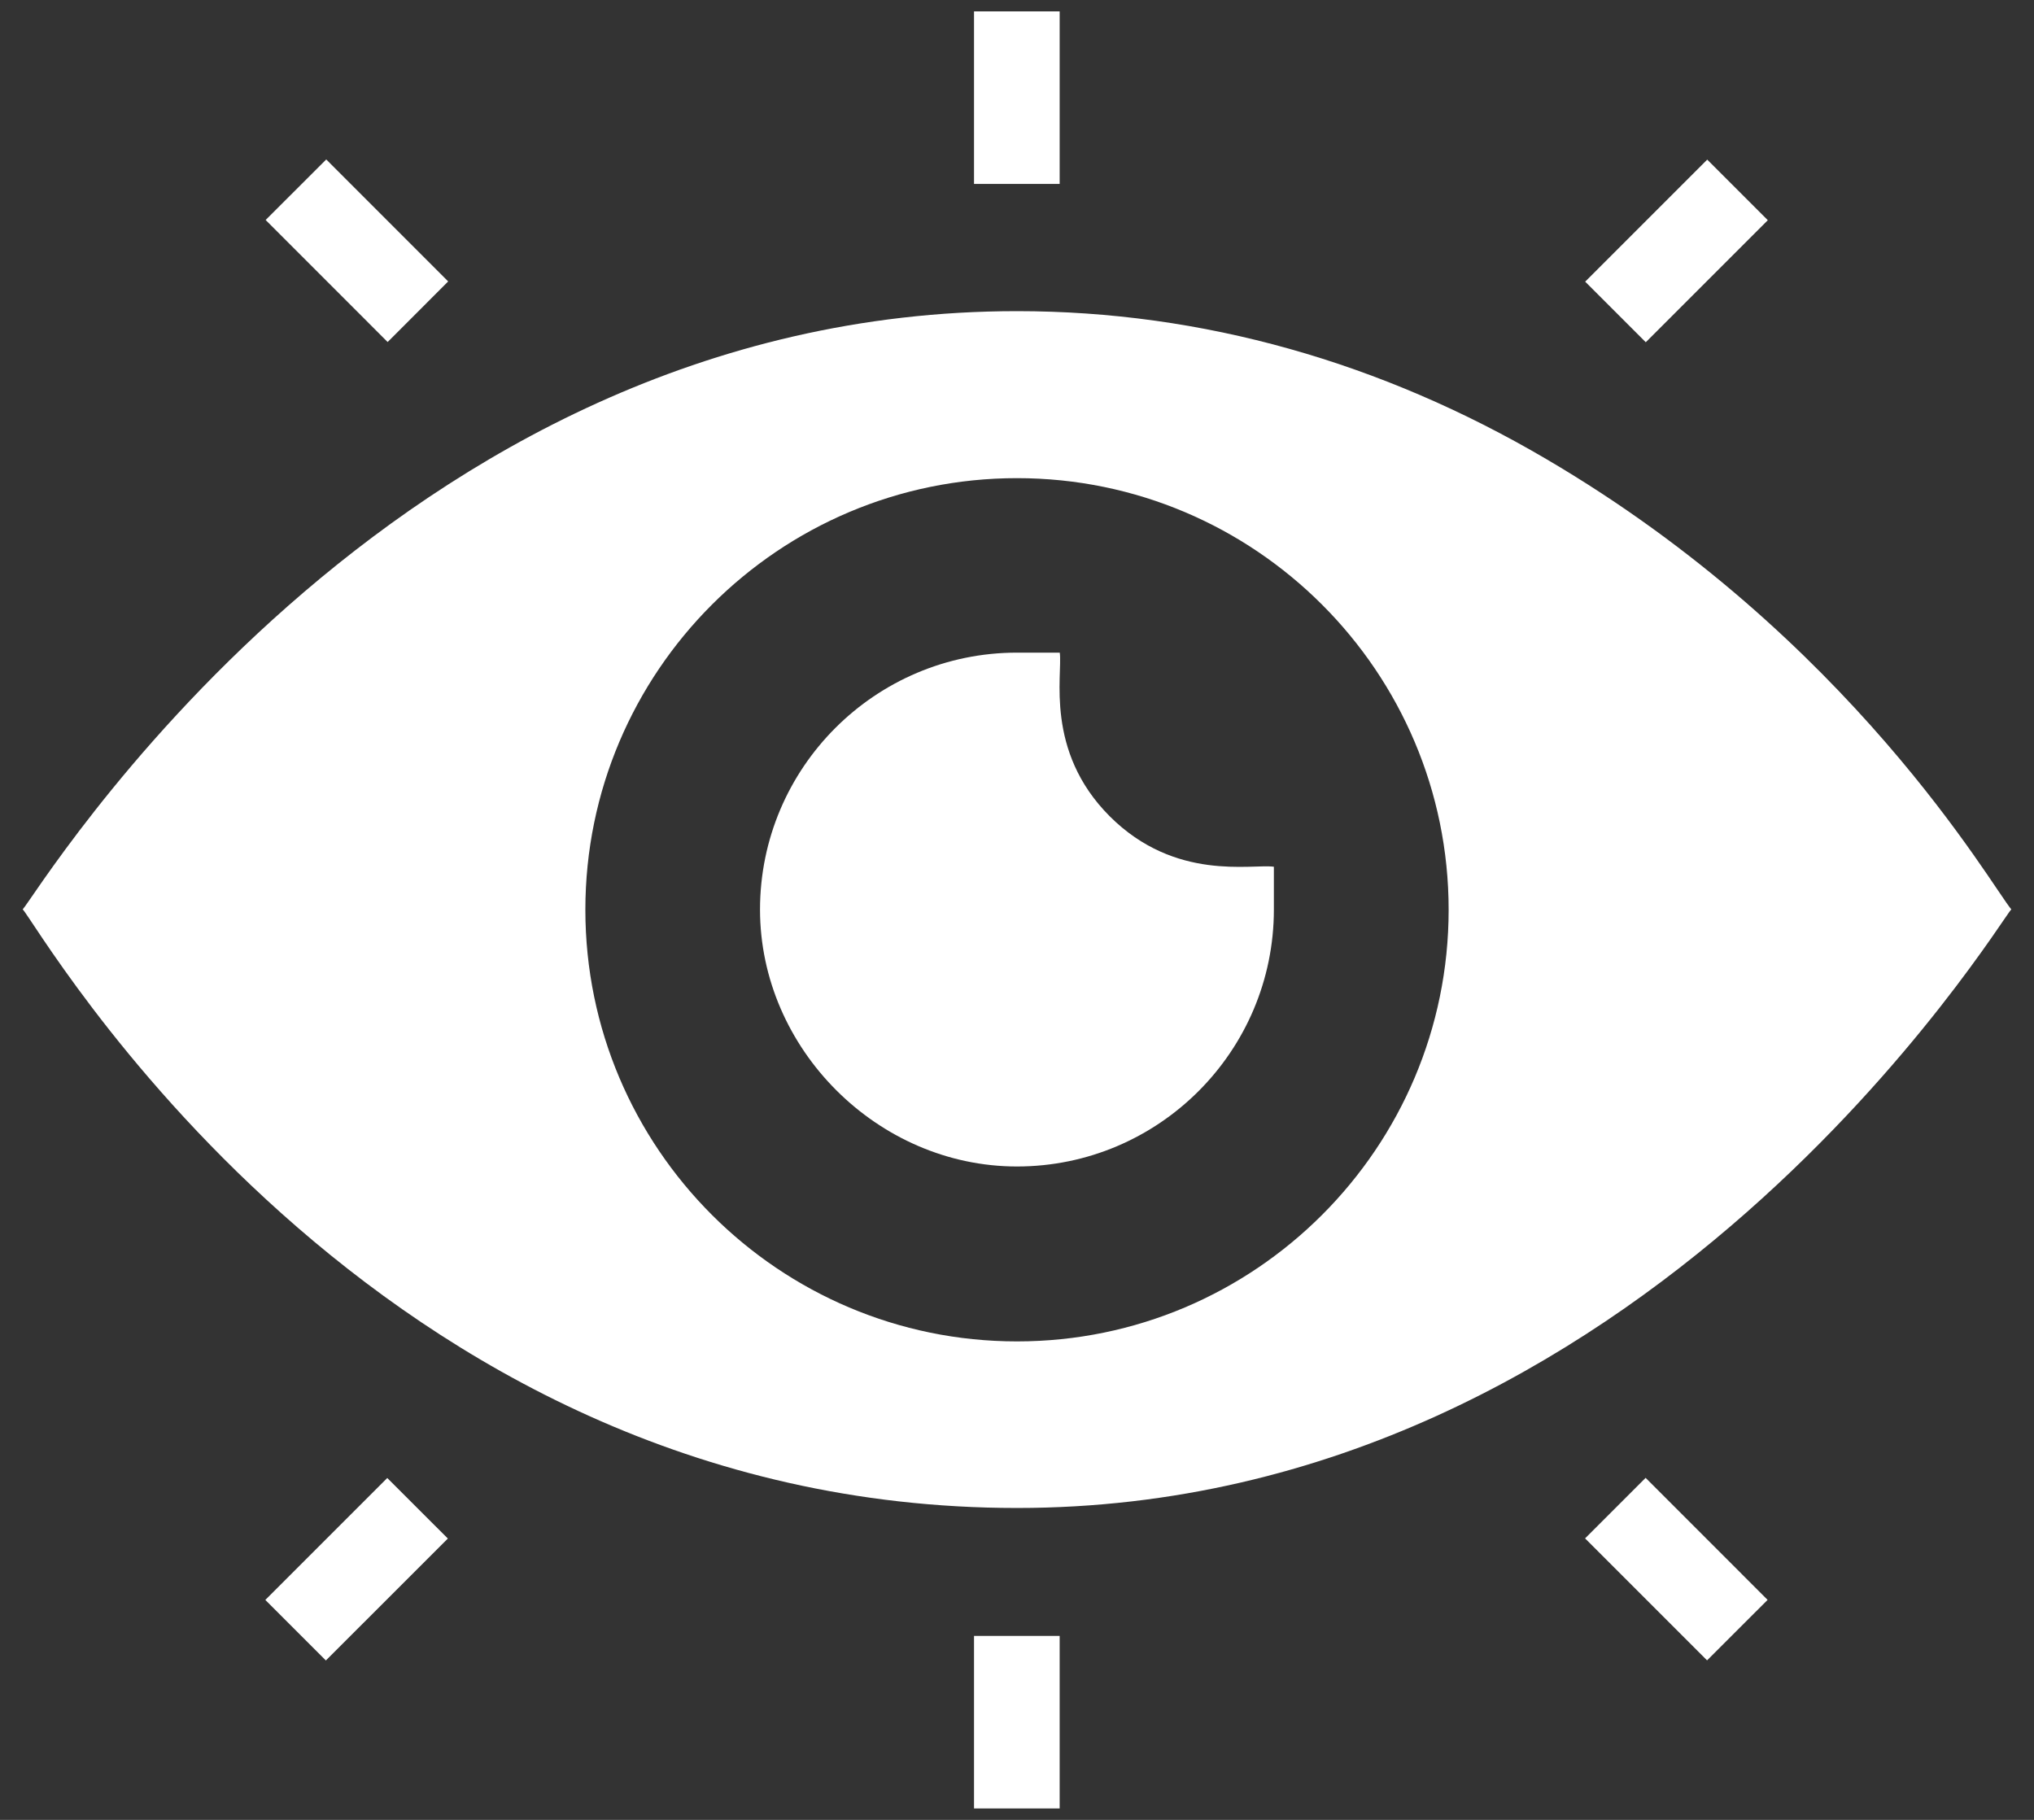
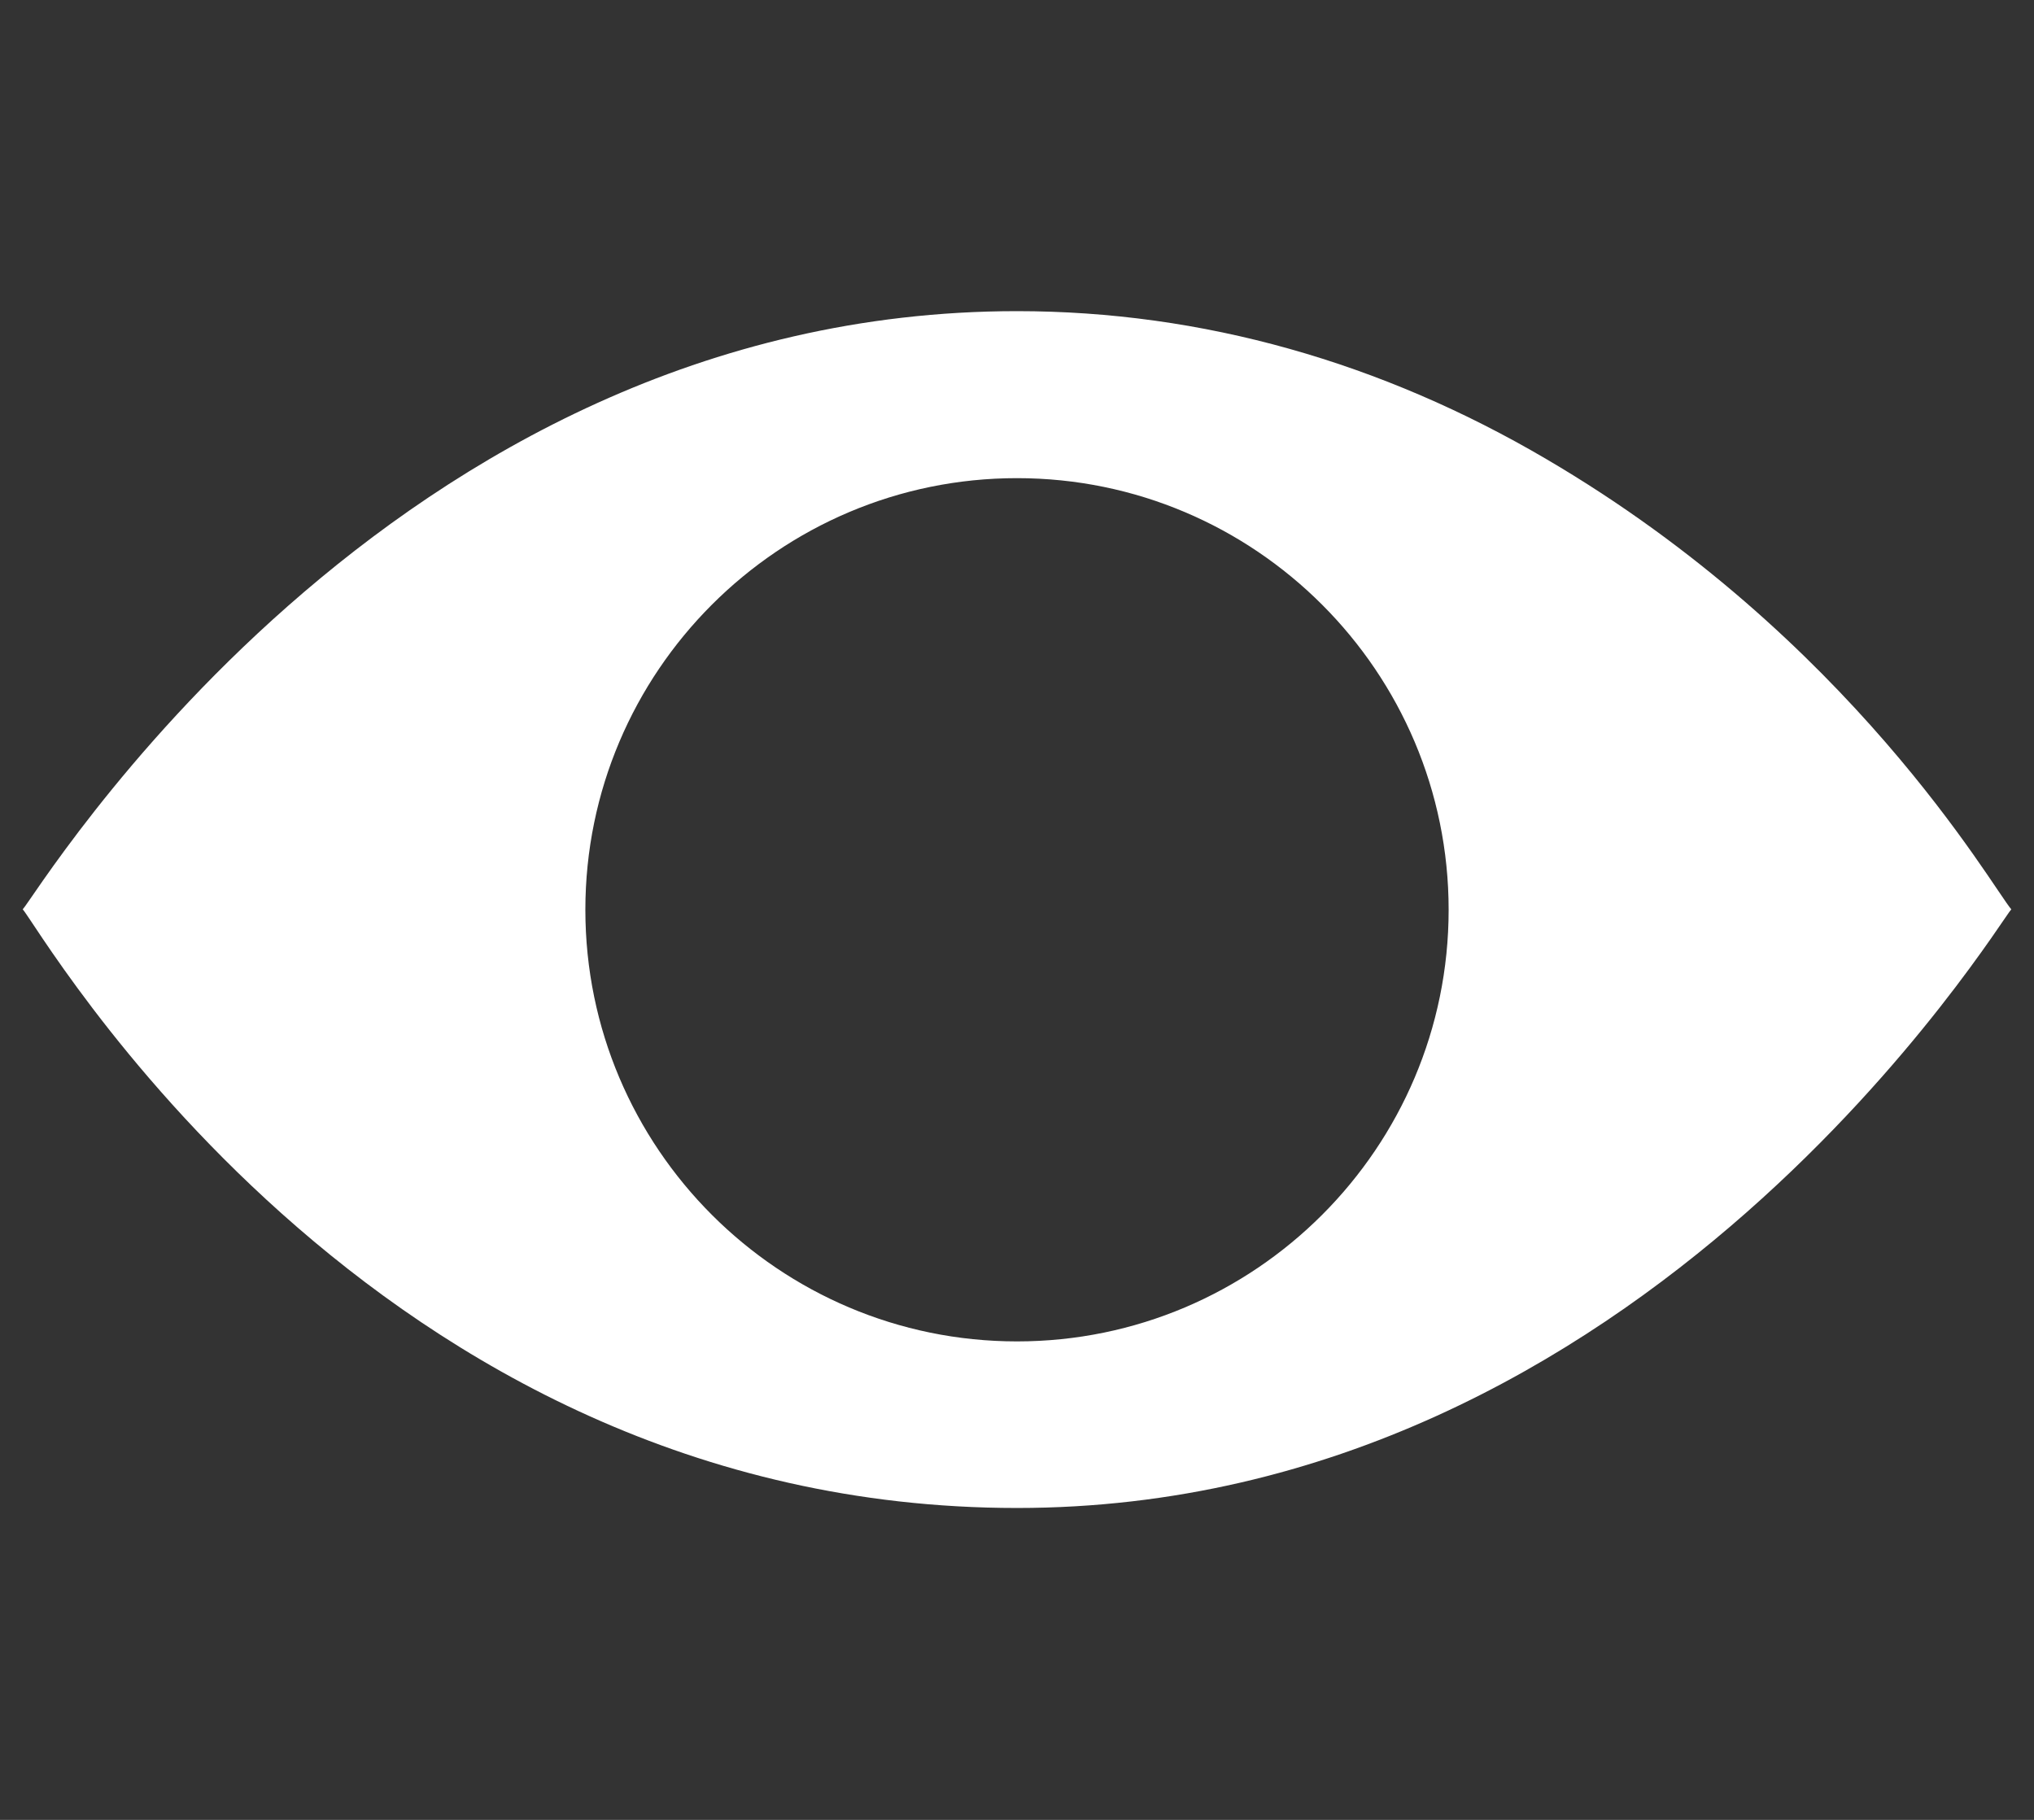
<svg xmlns="http://www.w3.org/2000/svg" width="38" height="34" viewBox="0 0 38 34" fill="none">
  <rect x="0" y="0" width="38" height="34" fill="#333333" stroke="none" />
  <path d="M28.896 8.581C25.808 6.765 22.456 5.813 19 5.813C7.229 5.813 0.664 16.758 0.424 16.989C0.691 17.245 6.883 28.173 19 28.173C30.77 28.173 37.37 17.186 37.576 16.989C37.205 16.551 34.583 11.917 28.896 8.581ZM19 25.061C14.552 25.061 10.936 21.445 10.936 16.997C10.936 12.549 14.552 8.933 19 8.933C23.448 8.933 27.064 12.549 27.064 16.997C27.064 21.445 23.448 25.061 19 25.061Z" fill="white" />
-   <path d="M20.733 15.251C19.513 14.031 19.855 12.602 19.799 12.193H18.999C16.352 12.193 14.199 14.346 14.199 16.993C14.199 19.594 16.398 21.793 18.999 21.793C21.647 21.793 23.799 19.639 23.799 16.993V16.193C23.382 16.136 21.958 16.474 20.733 15.251ZM18.197 0.213H19.797V3.436H18.197V0.213ZM29.615 5.262L31.895 2.982L33.027 4.114L30.747 6.394L29.615 5.262ZM4.963 4.11L6.095 2.979L8.373 5.258L7.242 6.39L4.963 4.11ZM18.197 30.563H19.797V33.787H18.197V30.563ZM4.957 29.891L7.235 27.613L8.367 28.744L6.088 31.022L4.957 29.891ZM29.613 28.741L30.744 27.61L33.023 29.89L31.892 31.02L29.613 28.741Z" fill="white" />
</svg>